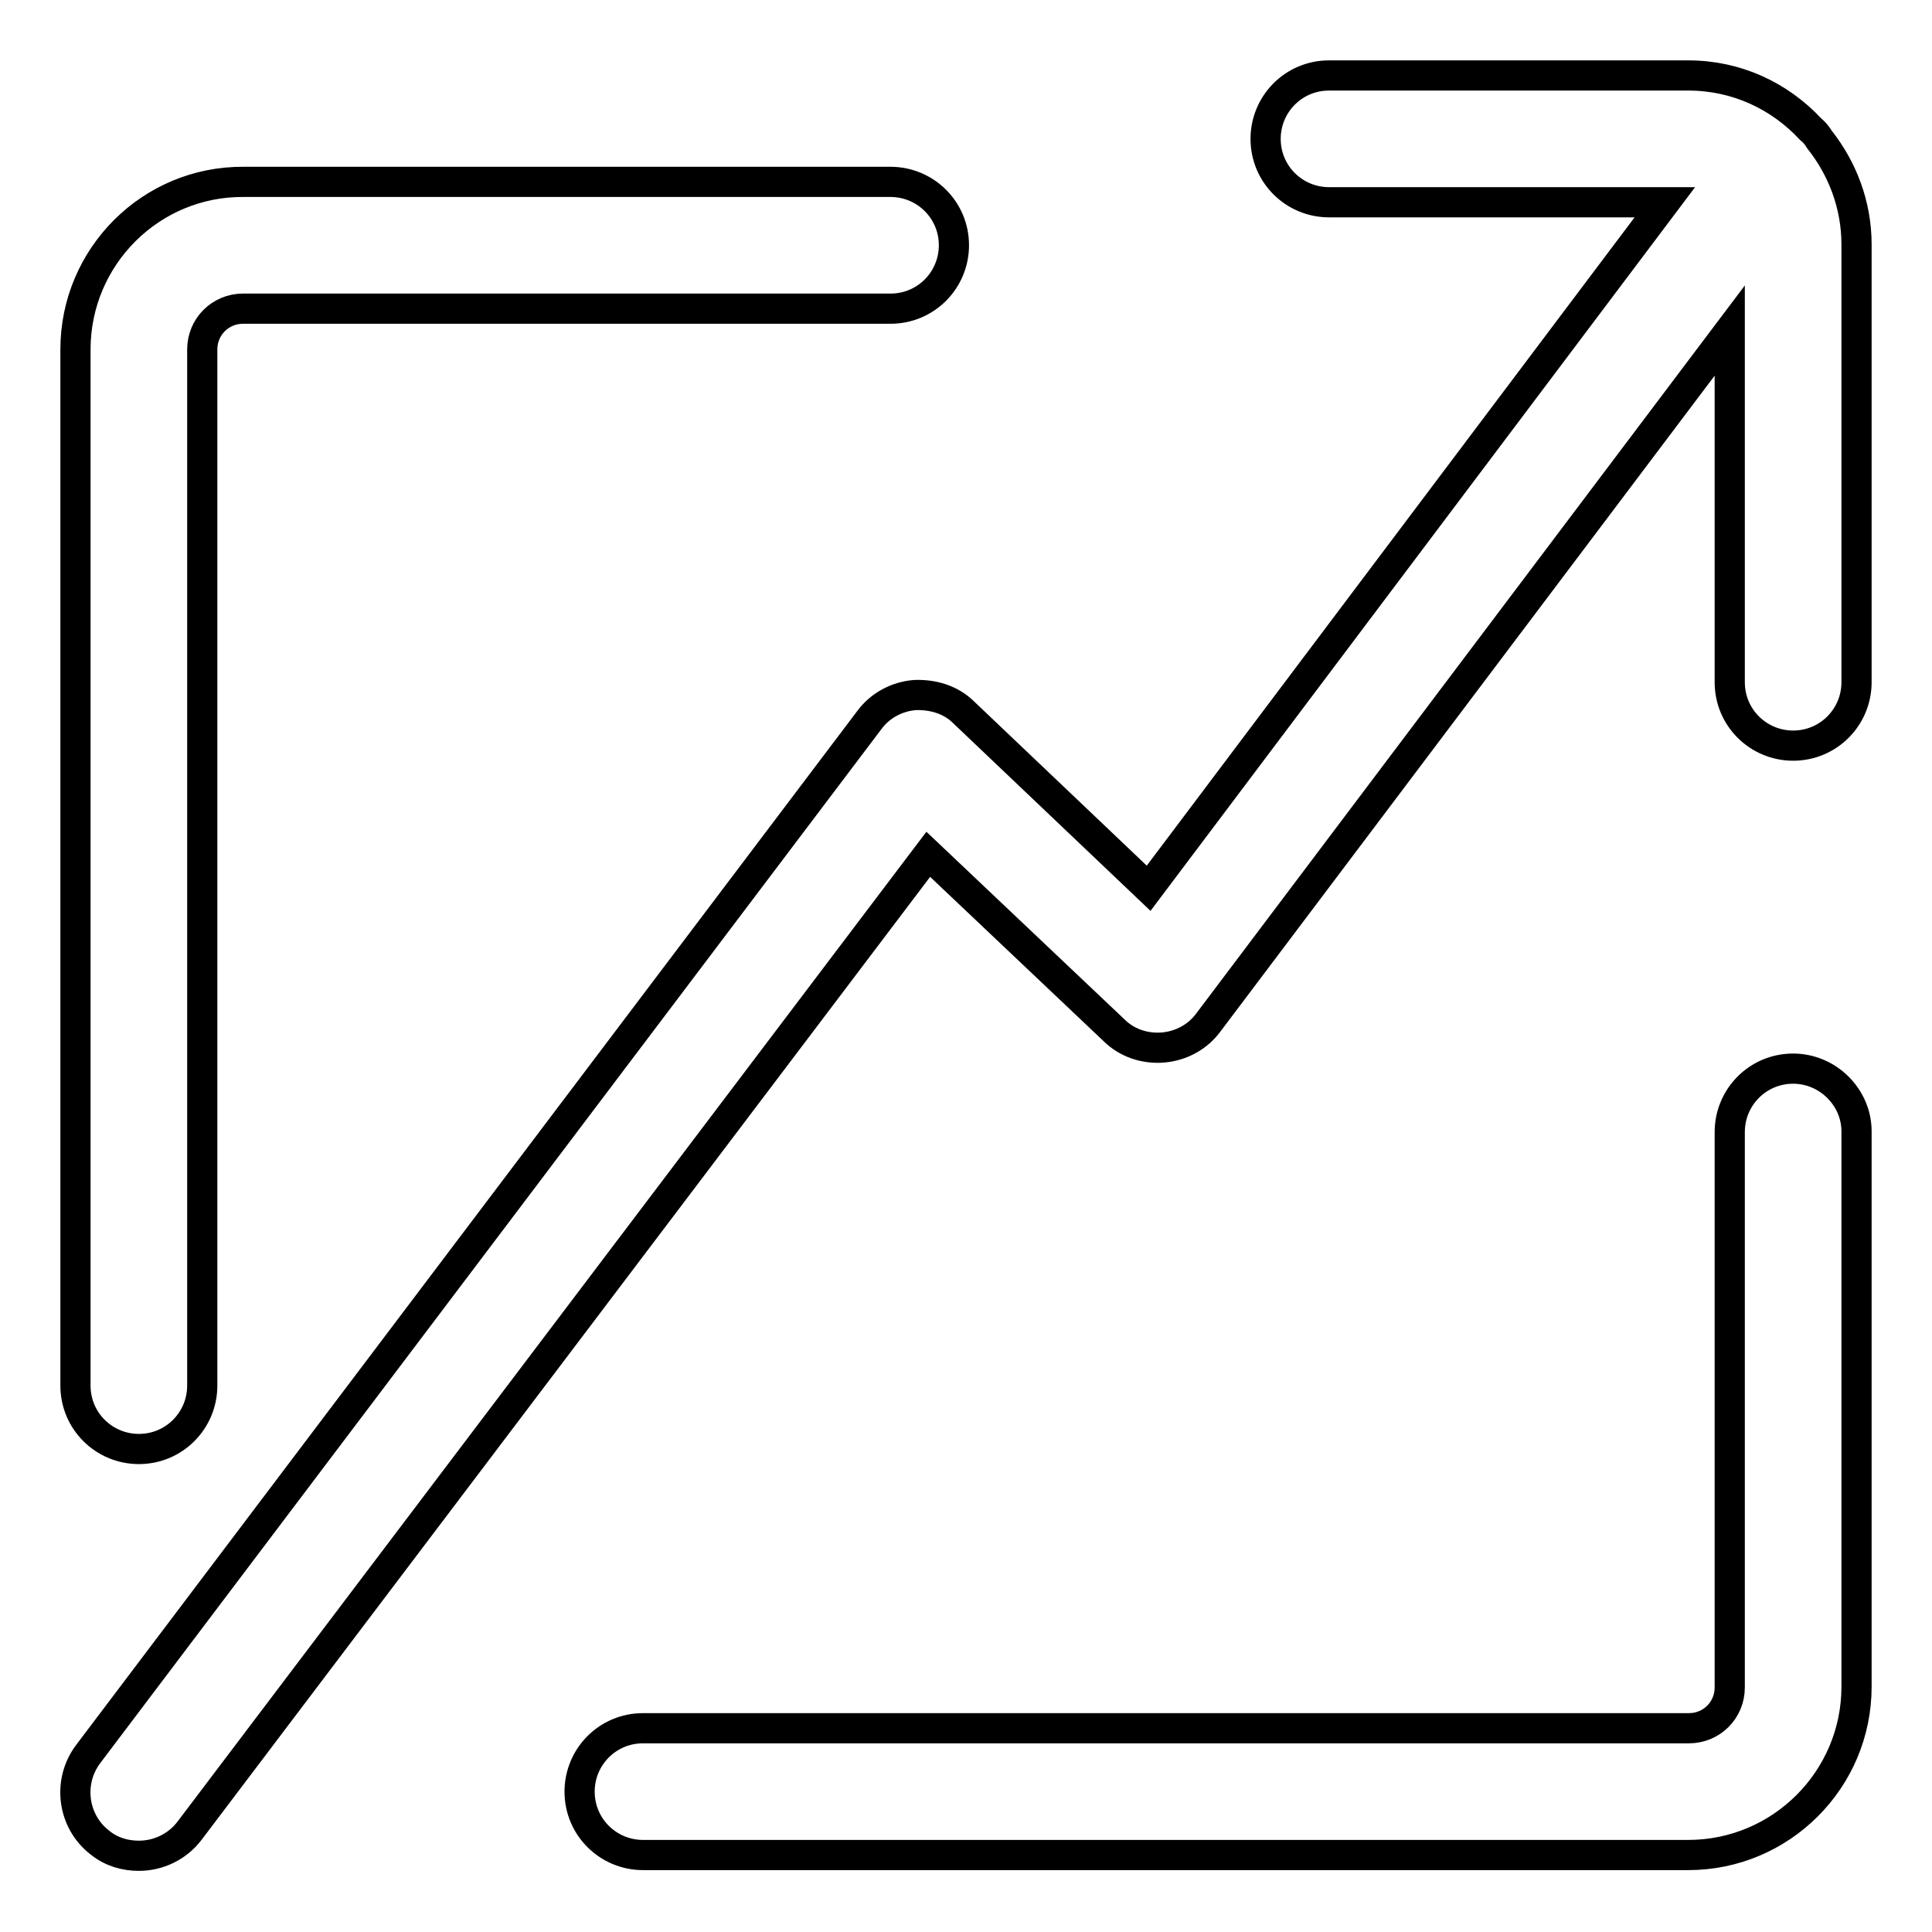
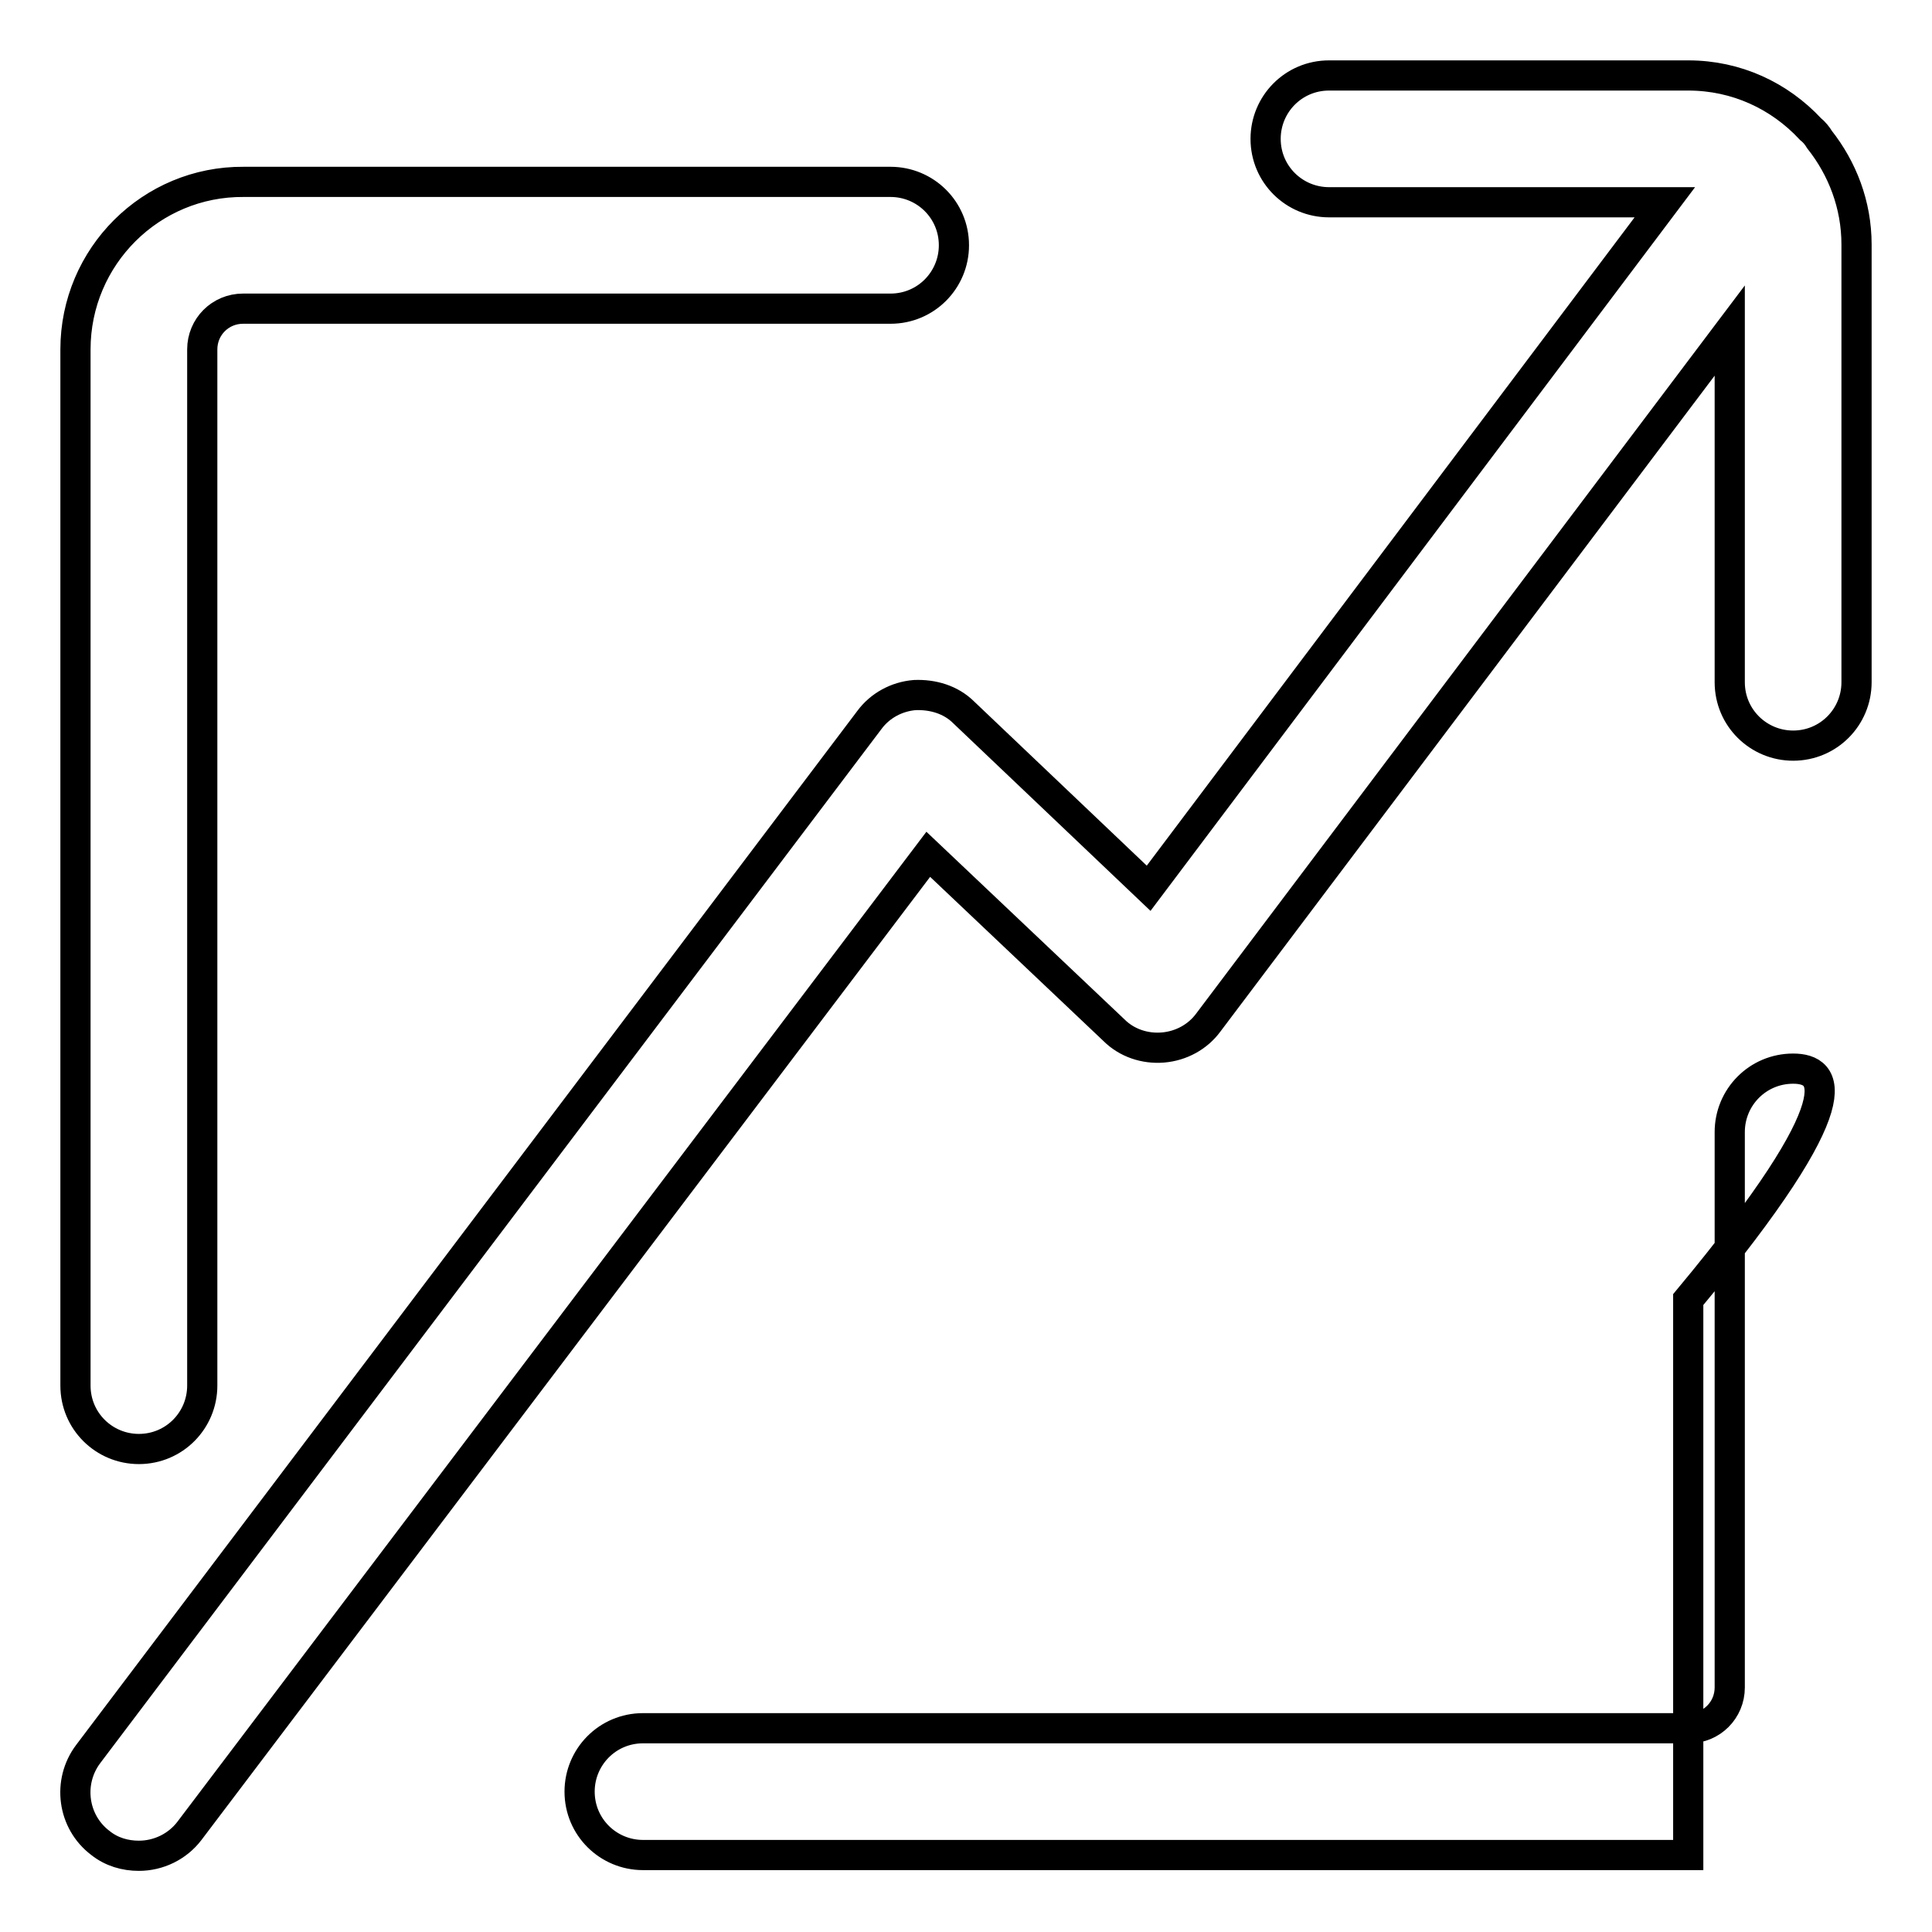
<svg xmlns="http://www.w3.org/2000/svg" version="1.1" x="0px" y="0px" viewBox="0 0 256 256" enable-background="new 0 0 256 256" xml:space="preserve">
  <g>
-     <path stroke-width="4" fill-opacity="0" stroke="#000000" d="M241.1,18.5c-0.3-0.5-0.7-1-1.2-1.4c-4.1-4.4-9.8-7.1-16.2-7.1h-47.6c-4.7,0-8.4,3.8-8.4,8.4 c0,4.7,3.8,8.4,8.4,8.4h44.5l-68.4,90.9l-24.5-23.3c-1.7-1.7-4.1-2.4-6.5-2.3c-2.4,0.2-4.6,1.4-6,3.3l-103.5,137 c-2.8,3.7-2.1,9,1.6,11.8c1.5,1.2,3.3,1.7,5.1,1.7c2.6,0,5.1-1.2,6.7-3.3L123,113.2l24.6,23.3c1.7,1.7,4.1,2.5,6.5,2.3 c2.4-0.2,4.6-1.4,6-3.3l69.1-91.7v46.6c0,4.7,3.8,8.4,8.4,8.4c4.7,0,8.4-3.8,8.4-8.4v-58C246,27.1,244.1,22.3,241.1,18.5z  M18.4,192c4.7,0,8.4-3.8,8.4-8.4V46.3c0-3,2.4-5.4,5.4-5.4H118c4.7,0,8.4-3.8,8.4-8.4c0-4.7-3.8-8.4-8.4-8.4H32.3 C20,24,10,34,10,46.3v137.3C10,188.3,13.8,192,18.4,192z M237.6,141.6c-4.7,0-8.4,3.8-8.4,8.4v73.6c0,3-2.4,5.4-5.4,5.4H85.2 c-4.7,0-8.4,3.8-8.4,8.4c0,4.7,3.8,8.4,8.4,8.4h138.5c12.3,0,22.3-10,22.3-22.3v-73.6C246,145.4,242.2,141.6,237.6,141.6z" />
+     <path stroke-width="4" fill-opacity="0" stroke="#000000" d="M241.1,18.5c-0.3-0.5-0.7-1-1.2-1.4c-4.1-4.4-9.8-7.1-16.2-7.1h-47.6c-4.7,0-8.4,3.8-8.4,8.4 c0,4.7,3.8,8.4,8.4,8.4h44.5l-68.4,90.9l-24.5-23.3c-1.7-1.7-4.1-2.4-6.5-2.3c-2.4,0.2-4.6,1.4-6,3.3l-103.5,137 c-2.8,3.7-2.1,9,1.6,11.8c1.5,1.2,3.3,1.7,5.1,1.7c2.6,0,5.1-1.2,6.7-3.3L123,113.2l24.6,23.3c1.7,1.7,4.1,2.5,6.5,2.3 c2.4-0.2,4.6-1.4,6-3.3l69.1-91.7v46.6c0,4.7,3.8,8.4,8.4,8.4c4.7,0,8.4-3.8,8.4-8.4v-58C246,27.1,244.1,22.3,241.1,18.5z  M18.4,192c4.7,0,8.4-3.8,8.4-8.4V46.3c0-3,2.4-5.4,5.4-5.4H118c4.7,0,8.4-3.8,8.4-8.4c0-4.7-3.8-8.4-8.4-8.4H32.3 C20,24,10,34,10,46.3v137.3C10,188.3,13.8,192,18.4,192z M237.6,141.6c-4.7,0-8.4,3.8-8.4,8.4v73.6c0,3-2.4,5.4-5.4,5.4H85.2 c-4.7,0-8.4,3.8-8.4,8.4c0,4.7,3.8,8.4,8.4,8.4h138.5v-73.6C246,145.4,242.2,141.6,237.6,141.6z" />
  </g>
</svg>